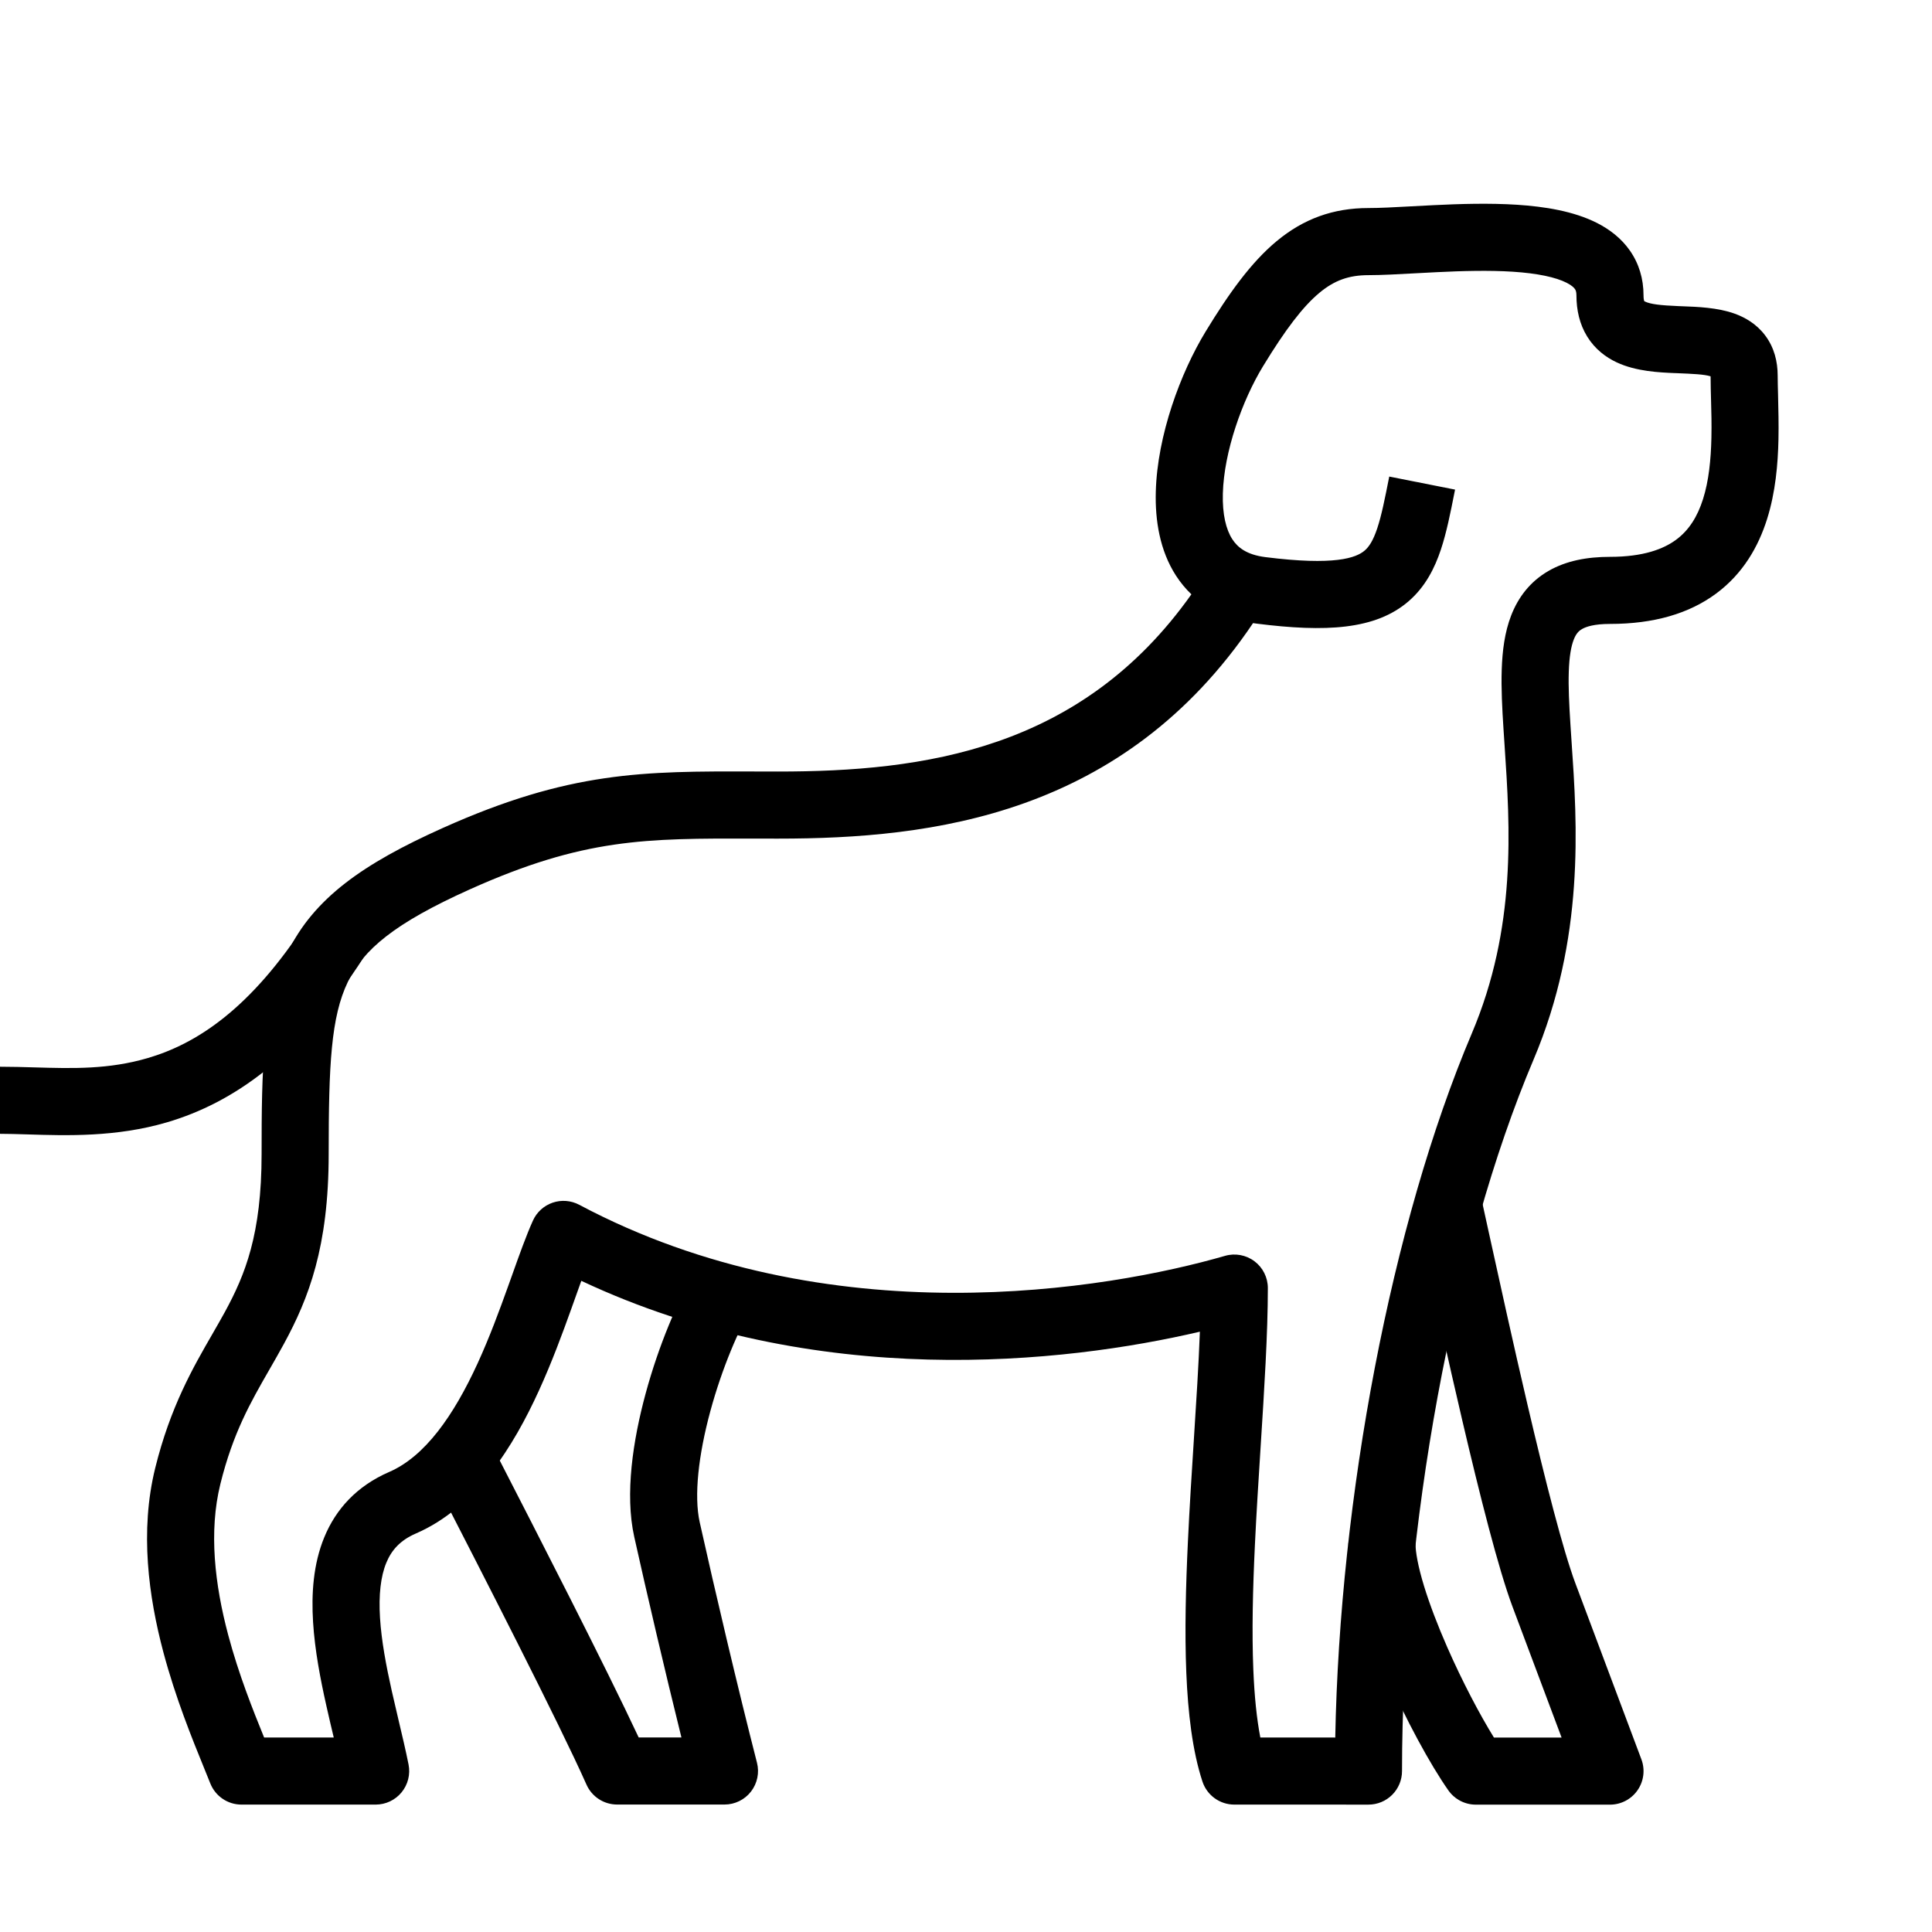
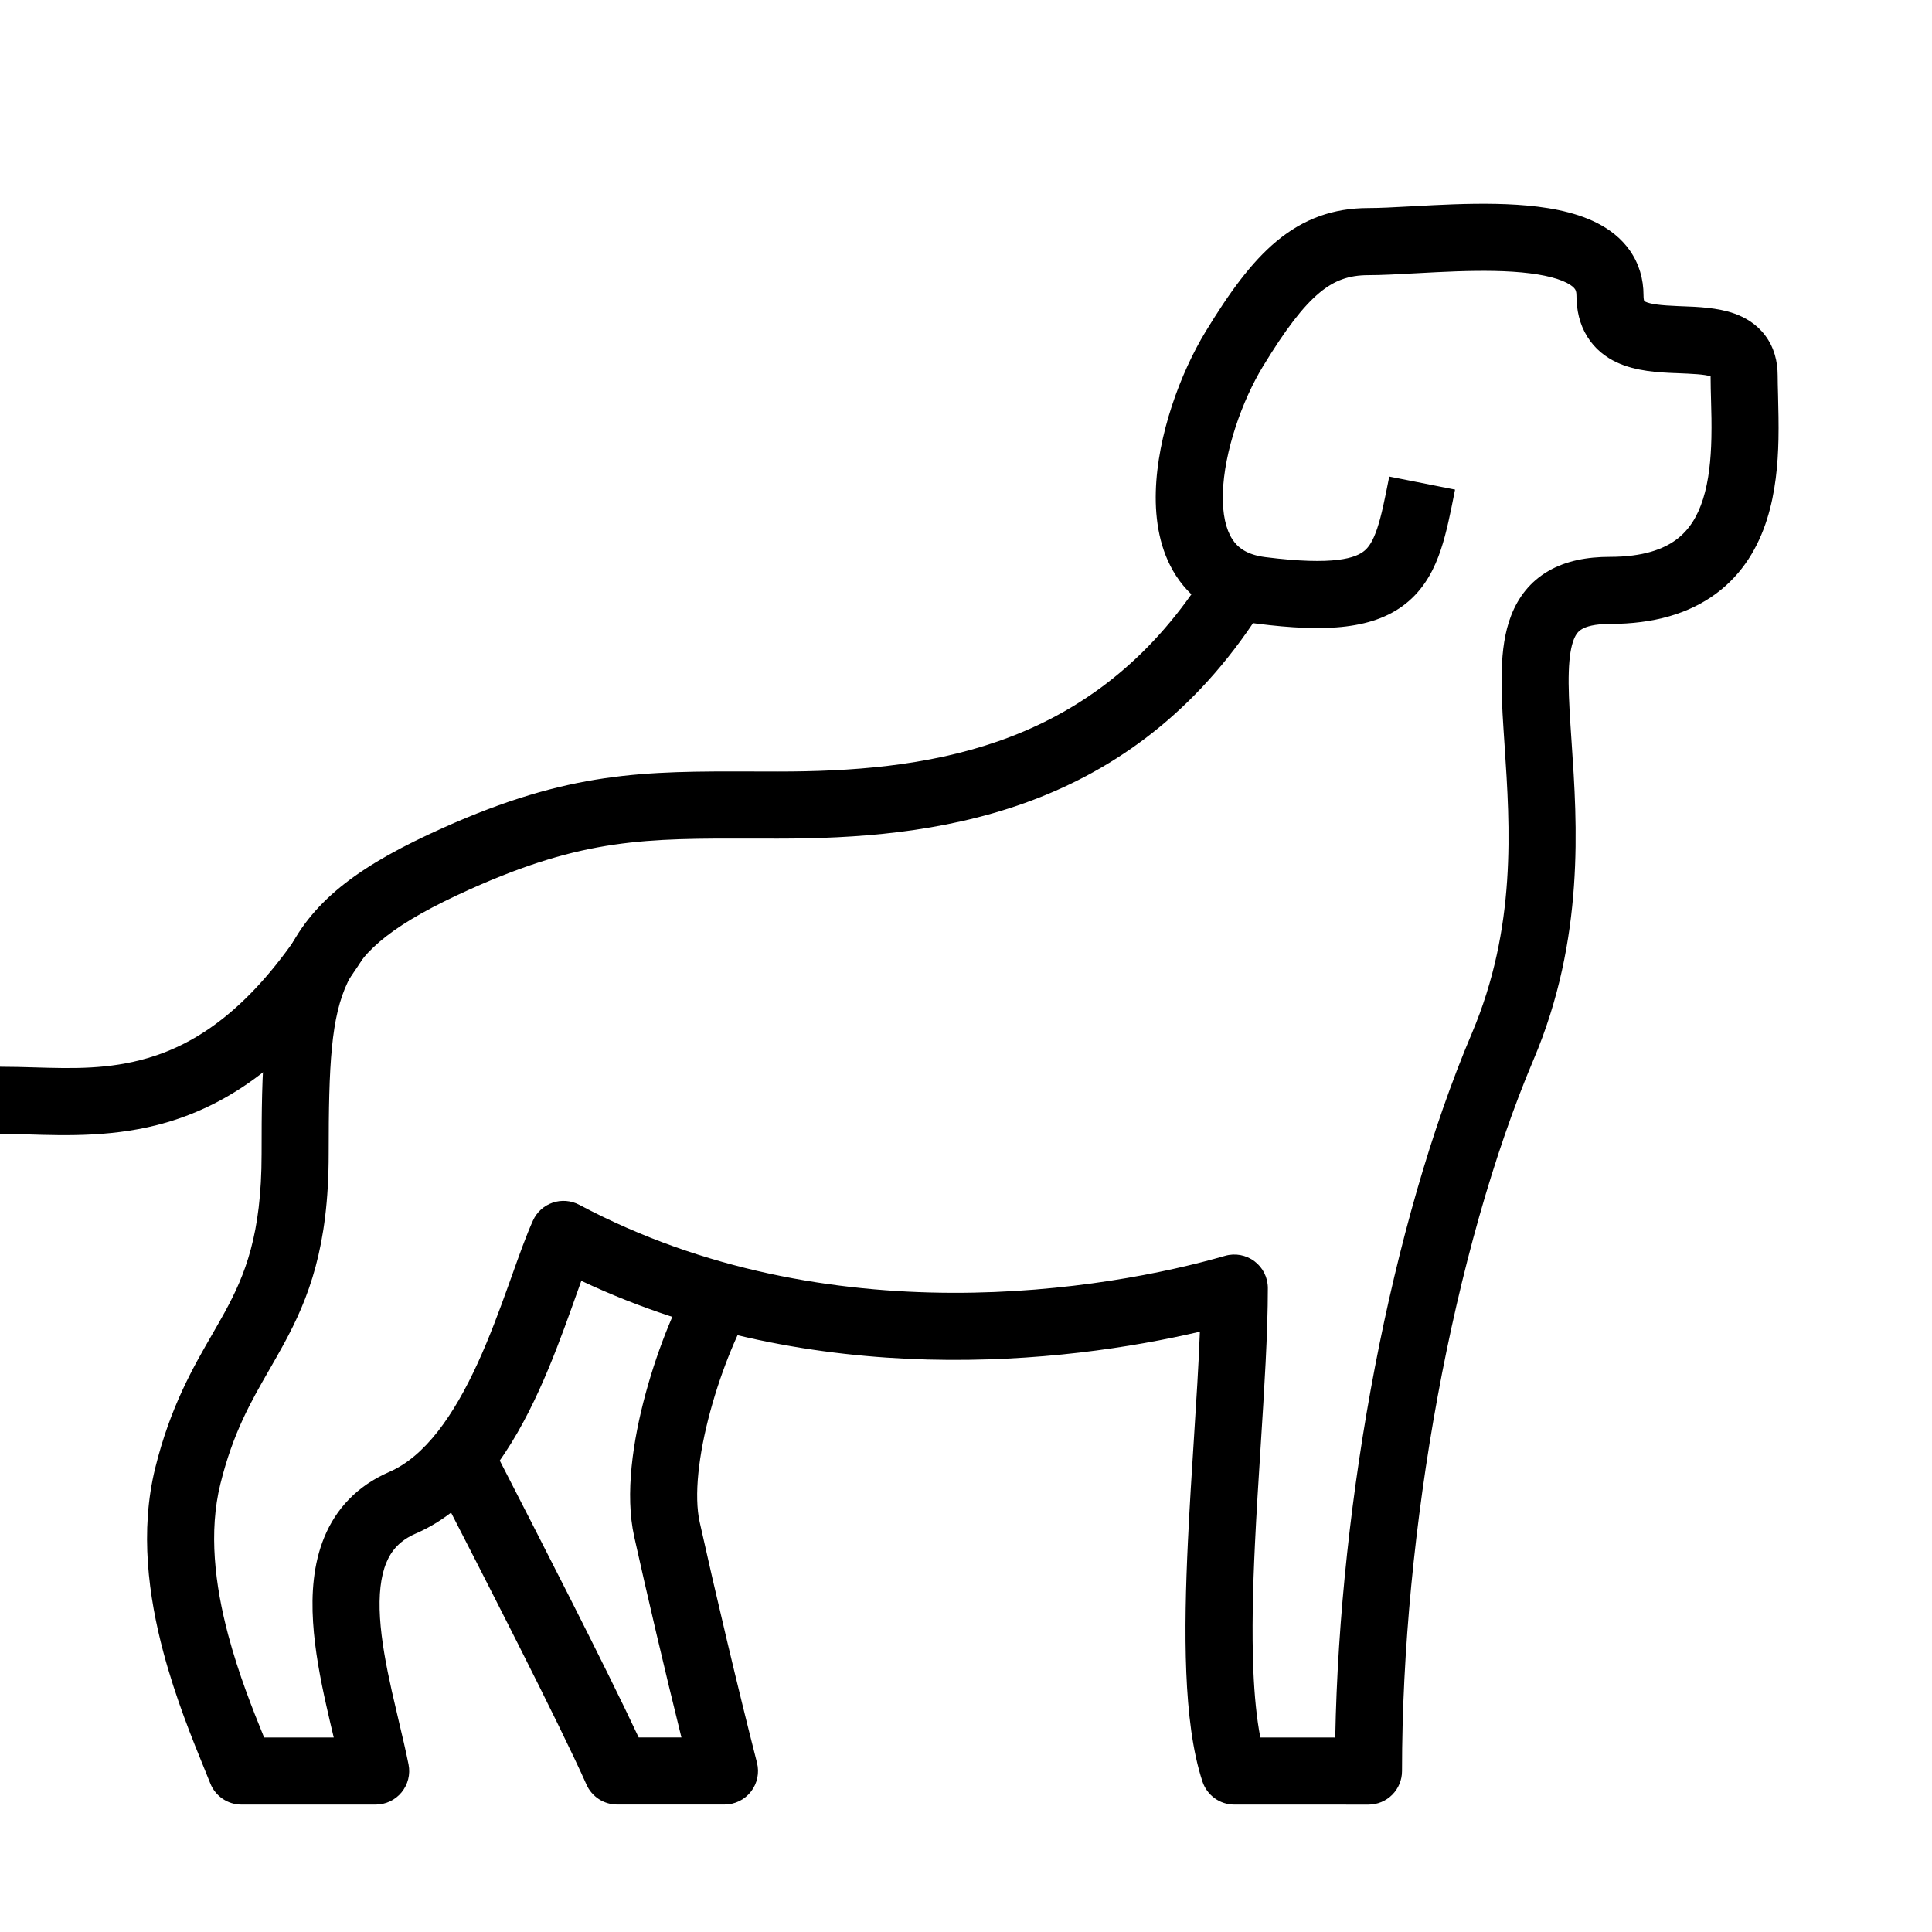
<svg xmlns="http://www.w3.org/2000/svg" width="72" height="72" viewBox="0 0 72 72" fill="none">
  <path fill-rule="evenodd" clip-rule="evenodd" d="M52.781 10.183C52.123 10.219 51.491 10.254 50.999 10.254C50.267 10.254 49.726 10.45 49.171 10.912C48.558 11.422 47.908 12.272 47.067 13.653C46.298 14.916 45.614 16.826 45.572 18.393C45.551 19.172 45.692 19.735 45.924 20.094C46.122 20.4 46.458 20.674 47.156 20.762C49.737 21.088 50.541 20.792 50.861 20.514C51.016 20.38 51.171 20.155 51.326 19.689C51.487 19.206 51.606 18.604 51.771 17.772L51.773 17.76L54.226 18.246C54.218 18.284 54.211 18.322 54.203 18.36C54.056 19.102 53.91 19.843 53.698 20.479C53.469 21.167 53.124 21.861 52.499 22.403C51.26 23.478 49.384 23.563 46.843 23.242C46.794 23.236 46.745 23.229 46.697 23.222C41.858 30.398 34.732 31.253 28.999 31.253C28.684 31.253 28.38 31.252 28.084 31.252C24.062 31.242 21.757 31.236 17.512 33.143C14.692 34.41 13.544 35.388 12.964 36.59C12.334 37.898 12.249 39.682 12.249 43.003C12.249 46.469 11.506 48.379 10.578 50.086C10.396 50.419 10.216 50.734 10.038 51.043C9.338 52.261 8.684 53.4 8.213 55.303C7.773 57.081 8.006 59.055 8.503 60.926C8.894 62.396 9.419 63.709 9.843 64.752H12.438C12.436 64.747 12.435 64.741 12.434 64.736C12.347 64.371 12.255 63.984 12.162 63.566C11.941 62.581 11.732 61.501 11.667 60.449C11.602 59.406 11.671 58.294 12.085 57.29C12.516 56.241 13.298 55.378 14.503 54.856C15.835 54.279 16.904 52.765 17.807 50.791C18.243 49.837 18.608 48.849 18.939 47.926C18.987 47.794 19.034 47.661 19.081 47.53C19.35 46.775 19.61 46.045 19.86 45.49C20.001 45.175 20.268 44.932 20.595 44.82C20.922 44.708 21.281 44.737 21.587 44.899C30.893 49.849 41.288 48.062 45.653 46.802C46.03 46.693 46.437 46.768 46.751 47.004C47.065 47.24 47.249 47.61 47.249 48.003C47.249 49.681 47.116 51.78 46.979 53.932C46.902 55.142 46.824 56.369 46.768 57.547C46.688 59.217 46.65 60.818 46.708 62.229C46.748 63.208 46.834 64.056 46.969 64.752L49.761 64.753C49.927 55.839 51.84 45.611 54.849 38.515C56.526 34.56 56.276 30.839 56.071 27.775C56.057 27.575 56.044 27.379 56.032 27.185C55.981 26.405 55.942 25.643 55.965 24.951C55.988 24.267 56.072 23.564 56.319 22.931C56.578 22.266 57.016 21.677 57.705 21.279C58.365 20.897 59.148 20.752 59.999 20.752C61.243 20.752 61.995 20.462 62.467 20.112C62.941 19.761 63.26 19.256 63.468 18.596C63.681 17.923 63.761 17.14 63.779 16.318C63.79 15.79 63.778 15.358 63.766 14.93C63.758 14.636 63.75 14.343 63.749 14.024C63.504 13.95 63.124 13.933 62.448 13.905L62.425 13.905C61.853 13.881 60.977 13.845 60.251 13.505C59.842 13.314 59.44 13.011 59.151 12.544C58.865 12.081 58.749 11.552 58.749 11.003C58.749 10.867 58.718 10.807 58.692 10.771C58.658 10.722 58.577 10.636 58.386 10.539C57.974 10.33 57.297 10.186 56.379 10.126C55.488 10.069 54.502 10.096 53.547 10.143C53.292 10.155 53.035 10.169 52.781 10.183ZM44.4 22.148C44.183 21.941 43.991 21.708 43.824 21.45C43.218 20.511 43.045 19.383 43.073 18.327C43.129 16.225 43.993 13.895 44.932 12.353C45.798 10.93 46.624 9.779 47.572 8.991C48.577 8.154 49.683 7.753 50.999 7.753C51.418 7.753 51.941 7.725 52.563 7.691C52.833 7.676 53.12 7.661 53.425 7.646C54.398 7.598 55.502 7.564 56.541 7.631C57.552 7.697 58.645 7.866 59.521 8.312C59.974 8.543 60.415 8.871 60.743 9.341C61.08 9.824 61.249 10.39 61.249 11.003C61.249 11.132 61.266 11.197 61.275 11.222C61.282 11.226 61.293 11.233 61.311 11.241C61.512 11.335 61.872 11.38 62.551 11.408C62.601 11.41 62.654 11.412 62.709 11.414C63.243 11.433 64.012 11.461 64.64 11.687C65.028 11.826 65.46 12.068 65.786 12.505C66.118 12.948 66.249 13.471 66.249 14.002C66.249 14.184 66.255 14.433 66.263 14.716C66.275 15.22 66.29 15.832 66.278 16.371C66.259 17.291 66.169 18.346 65.852 19.349C65.531 20.366 64.961 21.375 63.956 22.12C62.951 22.865 61.637 23.252 59.999 23.252C59.41 23.252 59.108 23.355 58.957 23.443C58.833 23.514 58.734 23.617 58.648 23.838C58.55 24.09 58.482 24.469 58.464 25.034C58.445 25.591 58.477 26.246 58.527 27.025C58.54 27.23 58.554 27.441 58.569 27.659C58.777 30.7 59.068 34.968 57.15 39.491C54.154 46.556 52.249 57.077 52.249 66.003C52.249 66.335 52.118 66.652 51.883 66.887C51.649 67.121 51.331 67.253 50.999 67.253L45.999 67.252C45.46 67.252 44.981 66.906 44.812 66.394C44.438 65.257 44.272 63.833 44.21 62.331C44.148 60.812 44.19 59.126 44.271 57.428C44.332 56.145 44.413 54.869 44.492 53.641C44.583 52.218 44.67 50.859 44.716 49.628C39.686 50.806 30.416 51.852 21.664 47.733C21.594 47.926 21.52 48.132 21.443 48.35C21.395 48.485 21.345 48.625 21.293 48.77C20.959 49.701 20.564 50.774 20.081 51.83C19.147 53.874 17.749 56.174 15.496 57.15C14.908 57.405 14.588 57.775 14.396 58.241C14.186 58.752 14.109 59.436 14.162 60.294C14.215 61.144 14.389 62.07 14.601 63.02C14.678 63.362 14.762 63.72 14.847 64.079C14.986 64.665 15.125 65.251 15.226 65.76C15.298 66.126 15.203 66.507 14.965 66.796C14.728 67.085 14.373 67.252 13.999 67.252H8.999C8.487 67.252 8.026 66.939 7.837 66.462C7.769 66.289 7.689 66.093 7.601 65.878C7.169 64.817 6.541 63.276 6.087 61.568C5.541 59.514 5.201 57.066 5.786 54.703C6.348 52.43 7.197 50.959 7.916 49.714C8.079 49.43 8.236 49.158 8.382 48.891C9.133 47.51 9.749 46.008 9.749 43.003C9.749 39.853 9.784 37.431 10.712 35.504C11.692 33.471 13.544 32.184 16.487 30.863C21.229 28.733 23.991 28.74 28.072 28.751C28.373 28.752 28.682 28.753 28.999 28.753C34.406 28.753 40.289 27.96 44.4 22.148ZM61.265 11.215C61.265 11.215 61.266 11.215 61.268 11.217C61.266 11.216 61.265 11.215 61.265 11.215ZM61.279 11.232C61.28 11.233 61.28 11.234 61.28 11.234C61.28 11.234 61.28 11.233 61.279 11.232Z" fill="black" />
  <path fill-rule="evenodd" clip-rule="evenodd" d="M1.022 42.276C0.654 42.265 0.311 42.254 0 42.254V39.754C0.445 39.754 0.877 39.767 1.303 39.779C2.714 39.82 4.05 39.858 5.51 39.43C7.298 38.905 9.328 37.627 11.448 34.328L13.552 35.68C11.172 39.382 8.686 41.103 6.215 41.828C4.332 42.381 2.479 42.322 1.022 42.276Z" fill="black" />
  <path fill-rule="evenodd" clip-rule="evenodd" d="M26.473 52.587C26.028 54.224 25.858 55.749 26.076 56.729C26.646 59.291 27.5 62.92 28.21 65.69C28.306 66.064 28.223 66.462 27.987 66.767C27.75 67.072 27.385 67.25 26.999 67.25H22.999C22.505 67.25 22.057 66.959 21.857 66.508C20.834 64.206 17.924 58.538 16.321 55.417C16.163 55.108 16.017 54.824 15.887 54.571L18.111 53.43C18.241 53.683 18.388 53.969 18.548 54.281C19.993 57.094 22.552 62.078 23.802 64.75H25.395C24.774 62.246 24.108 59.395 23.636 57.272C23.282 55.68 23.589 53.669 24.061 51.932C24.541 50.161 25.261 48.436 25.935 47.344L28.063 48.657C27.546 49.493 26.909 50.982 26.473 52.587Z" fill="black" />
-   <path fill-rule="evenodd" clip-rule="evenodd" d="M53.035 46.434C52.942 46.013 52.857 45.623 52.779 45.273L55.221 44.734C55.299 45.089 55.385 45.482 55.478 45.906C55.875 47.713 56.393 50.074 56.925 52.348C57.589 55.186 58.251 57.78 58.709 59.002L61.17 65.565C61.314 65.949 61.261 66.379 61.027 66.716C60.794 67.053 60.41 67.254 60 67.254H55C54.593 67.254 54.212 67.056 53.977 66.723C53.298 65.757 52.385 64.076 51.644 62.387C51.27 61.535 50.929 60.656 50.678 59.837C50.435 59.041 50.25 58.215 50.25 57.504H52.75C52.75 57.842 52.849 58.386 53.069 59.106C53.283 59.805 53.586 60.591 53.933 61.383C54.499 62.673 55.153 63.911 55.675 64.754H58.196L56.368 59.88C55.842 58.477 55.145 55.712 54.491 52.917C53.954 50.625 53.431 48.241 53.035 46.434Z" fill="black" />
</svg>